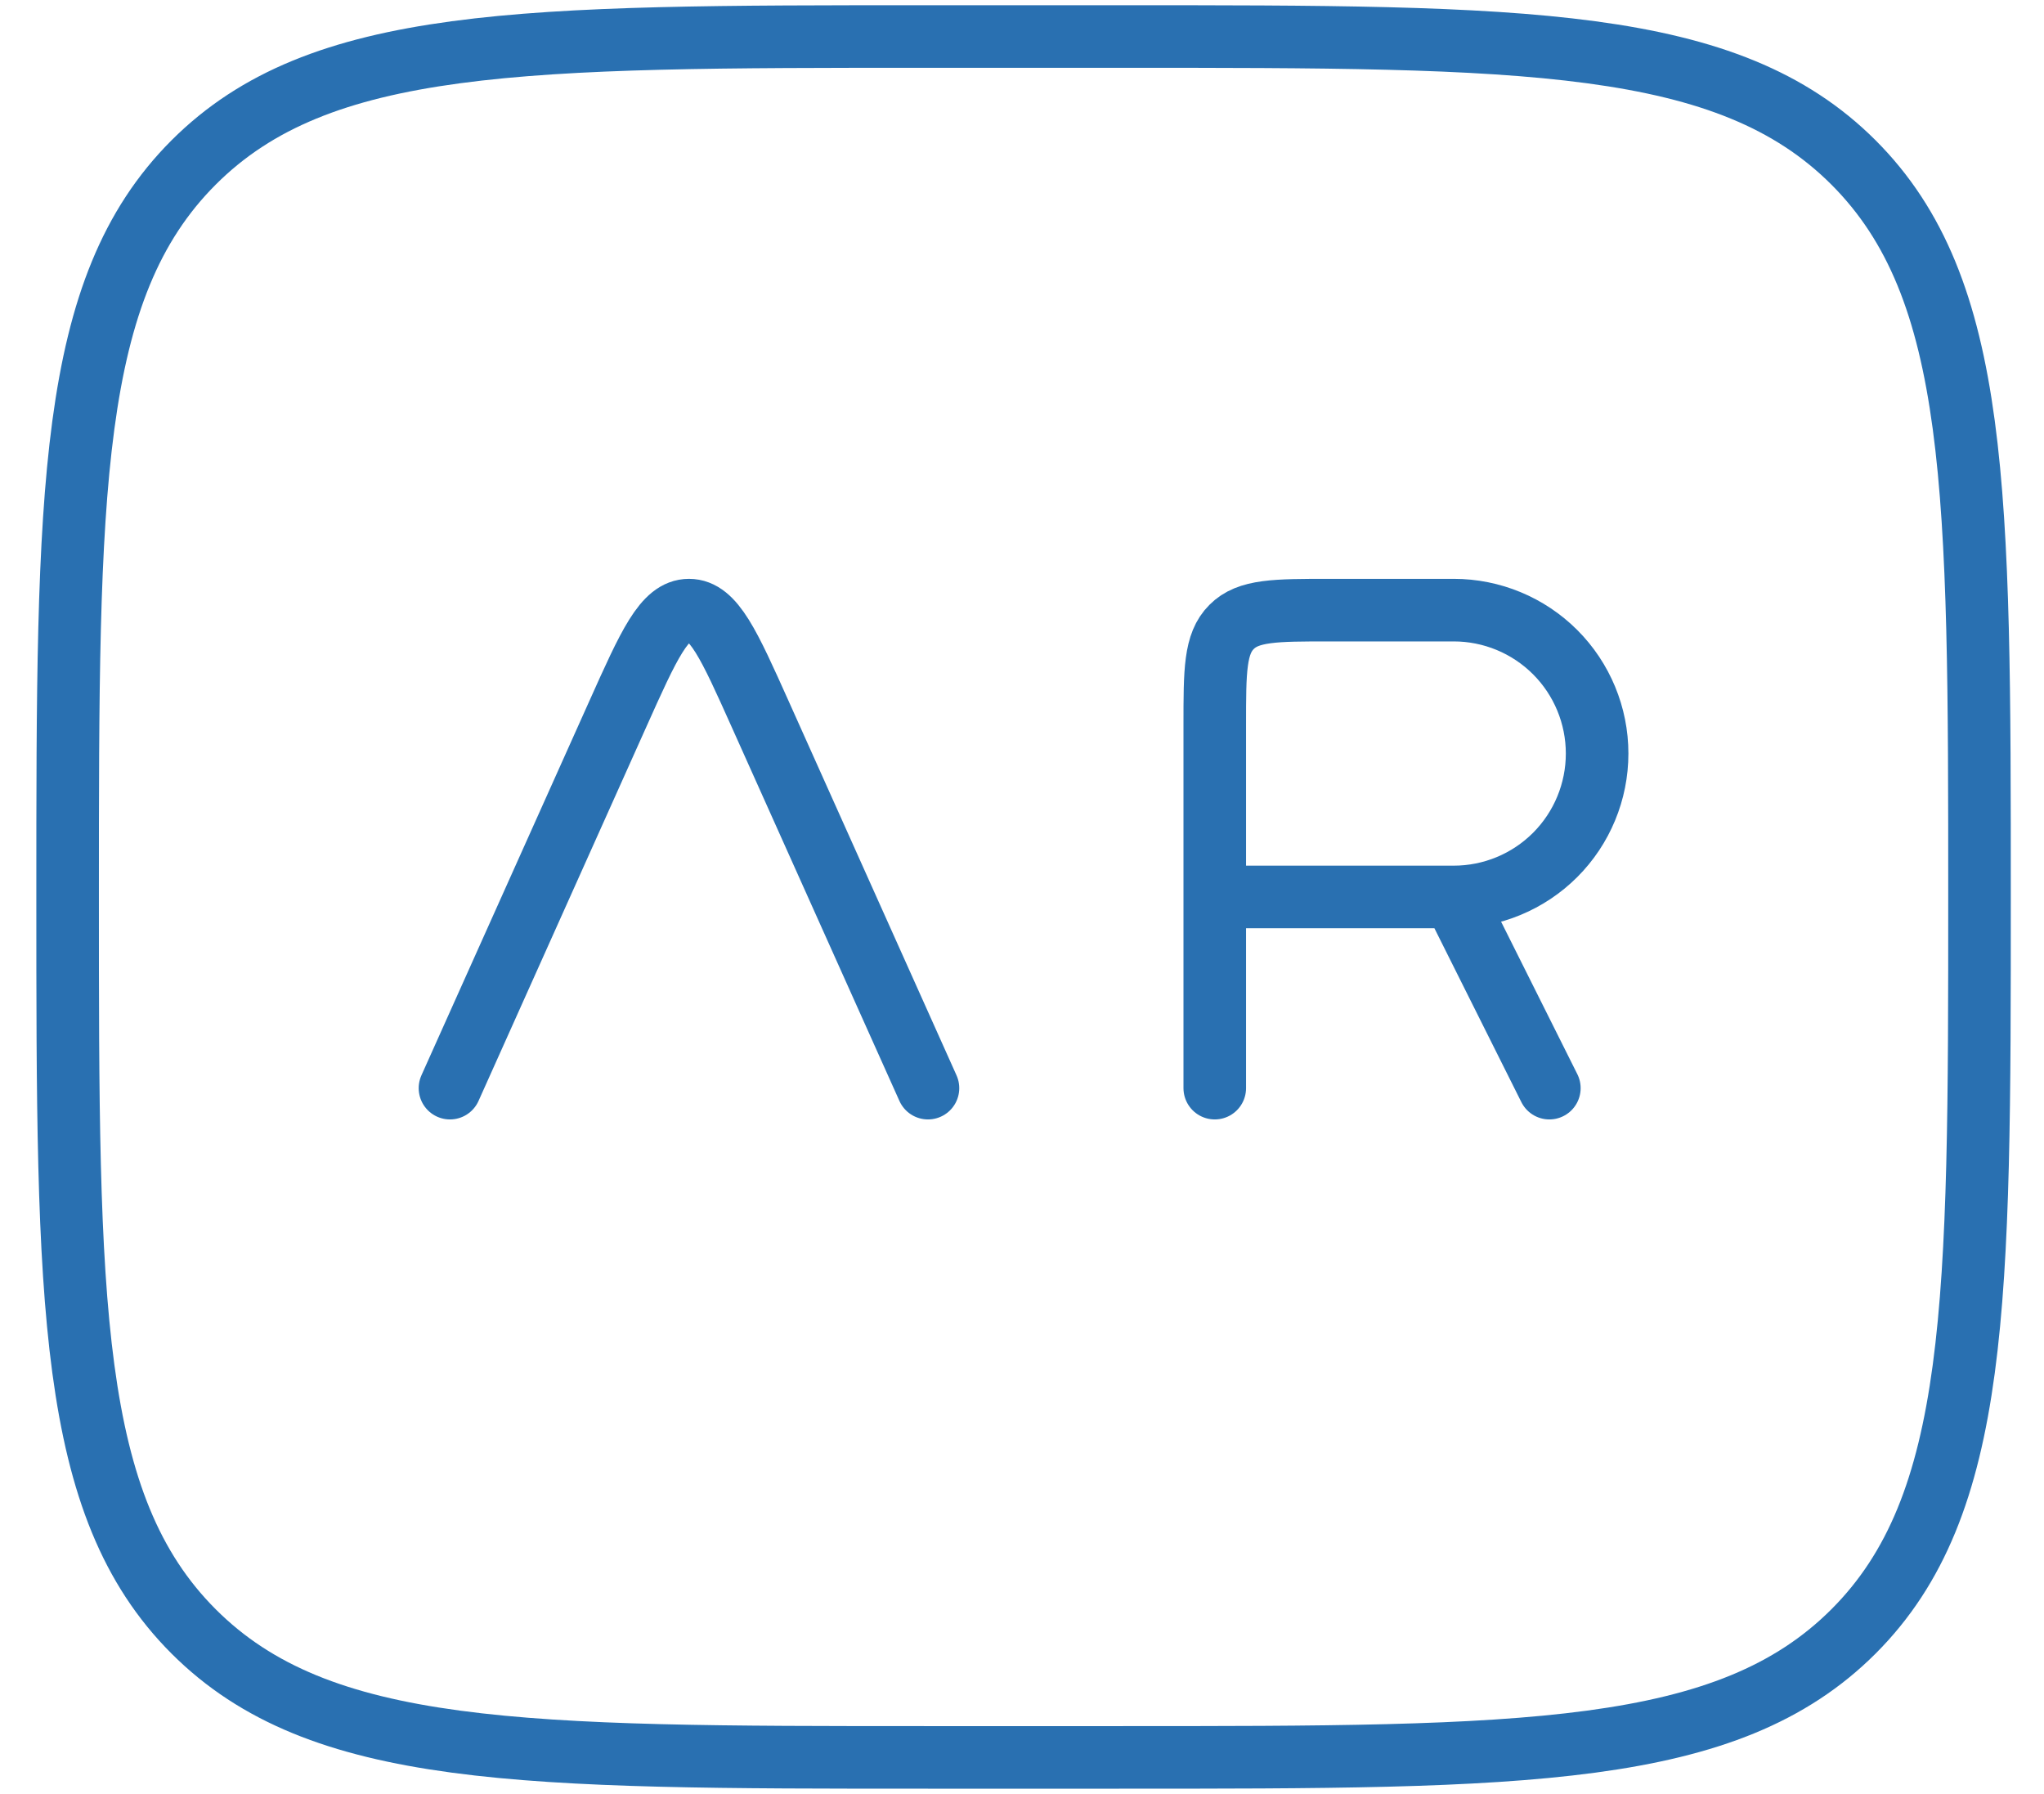
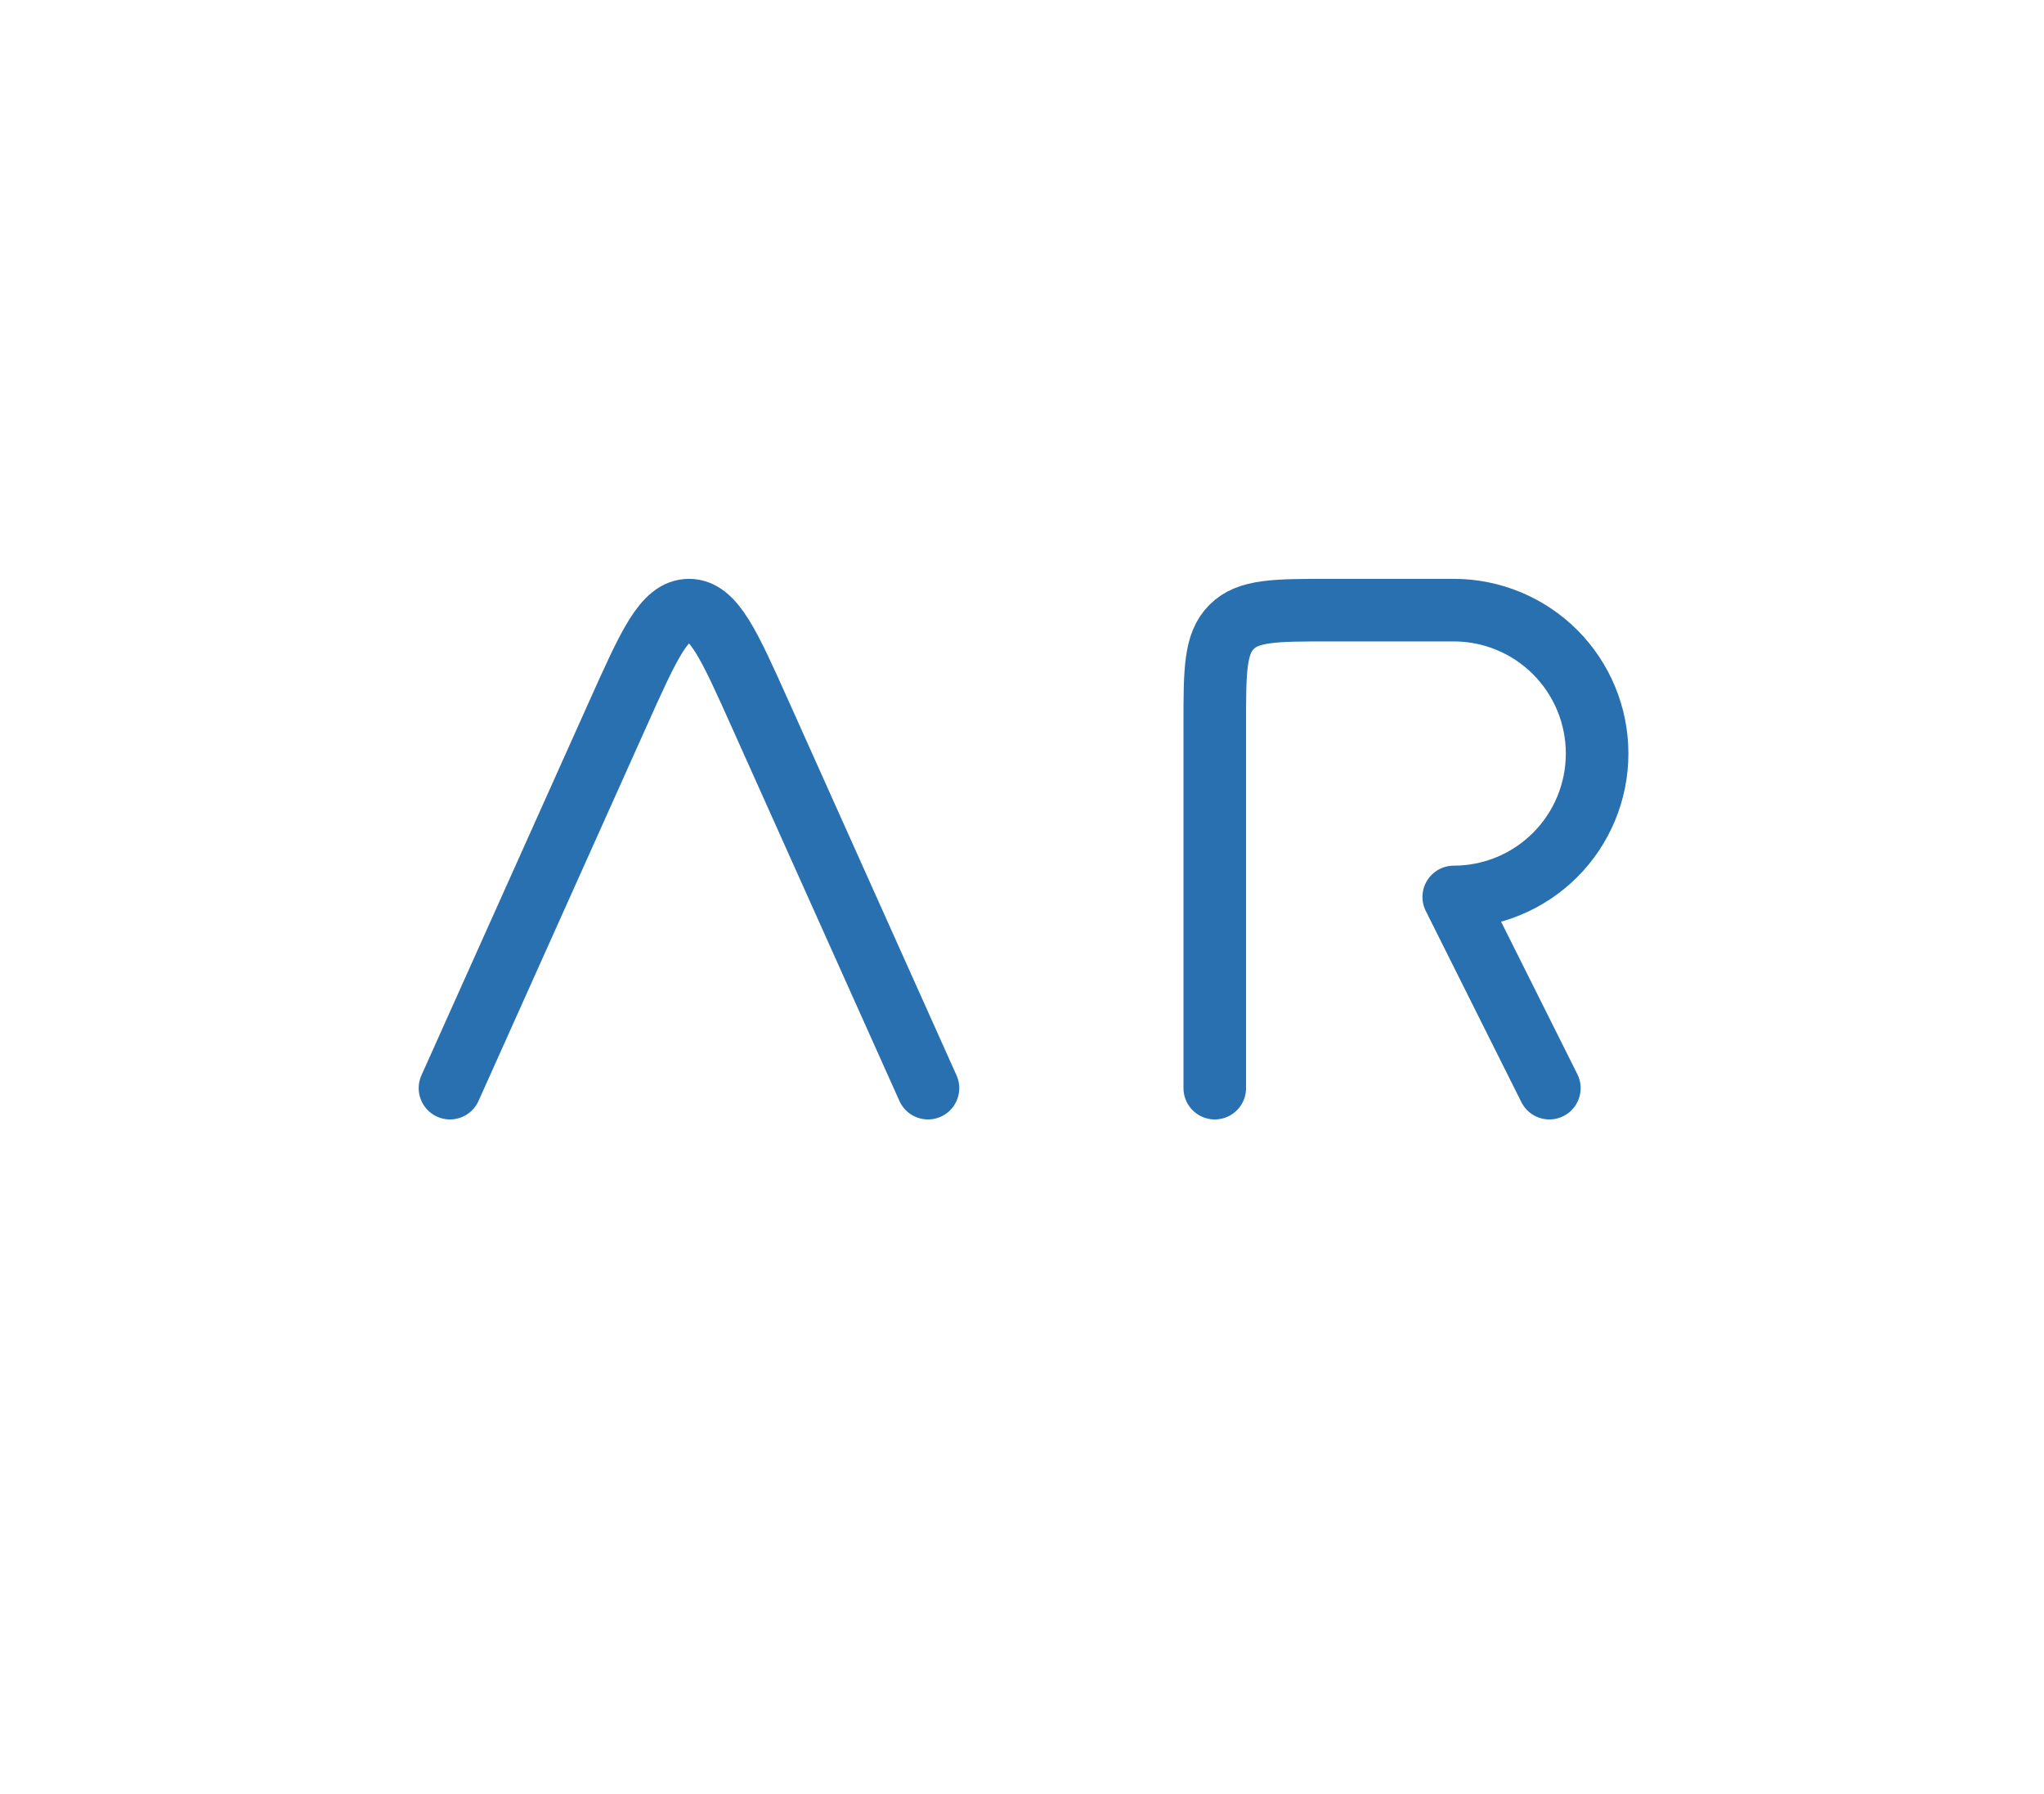
<svg xmlns="http://www.w3.org/2000/svg" width="49" height="43" viewBox="0 0 49 43" fill="none">
-   <path d="M26.829 0.875H22.246C12.522 0.875 7.661 0.875 4.641 3.895C1.621 6.916 1.621 11.779 1.621 21.5C1.621 31.221 1.621 36.084 4.641 39.105C7.661 42.125 12.524 42.125 22.246 42.125H26.829C36.553 42.125 41.413 42.125 44.434 39.105C47.454 36.084 47.454 31.221 47.454 21.5C47.454 11.779 47.454 6.916 44.434 3.895C41.413 0.875 36.55 0.875 26.829 0.875Z" stroke="#2970B1" stroke-width="1.5" stroke-linecap="round" stroke-linejoin="round" />
-   <path d="M10.787 26.083L14.809 17.118C15.554 15.457 15.925 14.625 16.517 14.625C17.108 14.625 17.479 15.457 18.224 17.118L22.246 26.083M29.121 26.083V21.5M29.121 21.5V17.375C29.121 16.078 29.121 15.429 29.524 15.028C29.923 14.625 30.574 14.625 31.871 14.625H34.85C35.761 14.625 36.636 14.987 37.281 15.632C37.925 16.276 38.287 17.151 38.287 18.062C38.287 18.974 37.925 19.849 37.281 20.493C36.636 21.138 35.761 21.5 34.85 21.5M29.121 21.5H34.85M34.85 21.5L37.142 26.083" stroke="#2970B1" stroke-width="1.5" stroke-linecap="round" stroke-linejoin="round" />
+   <path d="M10.787 26.083L14.809 17.118C15.554 15.457 15.925 14.625 16.517 14.625C17.108 14.625 17.479 15.457 18.224 17.118L22.246 26.083M29.121 26.083V21.5M29.121 21.5V17.375C29.121 16.078 29.121 15.429 29.524 15.028C29.923 14.625 30.574 14.625 31.871 14.625H34.85C35.761 14.625 36.636 14.987 37.281 15.632C37.925 16.276 38.287 17.151 38.287 18.062C38.287 18.974 37.925 19.849 37.281 20.493C36.636 21.138 35.761 21.5 34.85 21.5H34.85M34.85 21.5L37.142 26.083" stroke="#2970B1" stroke-width="1.5" stroke-linecap="round" stroke-linejoin="round" />
</svg>